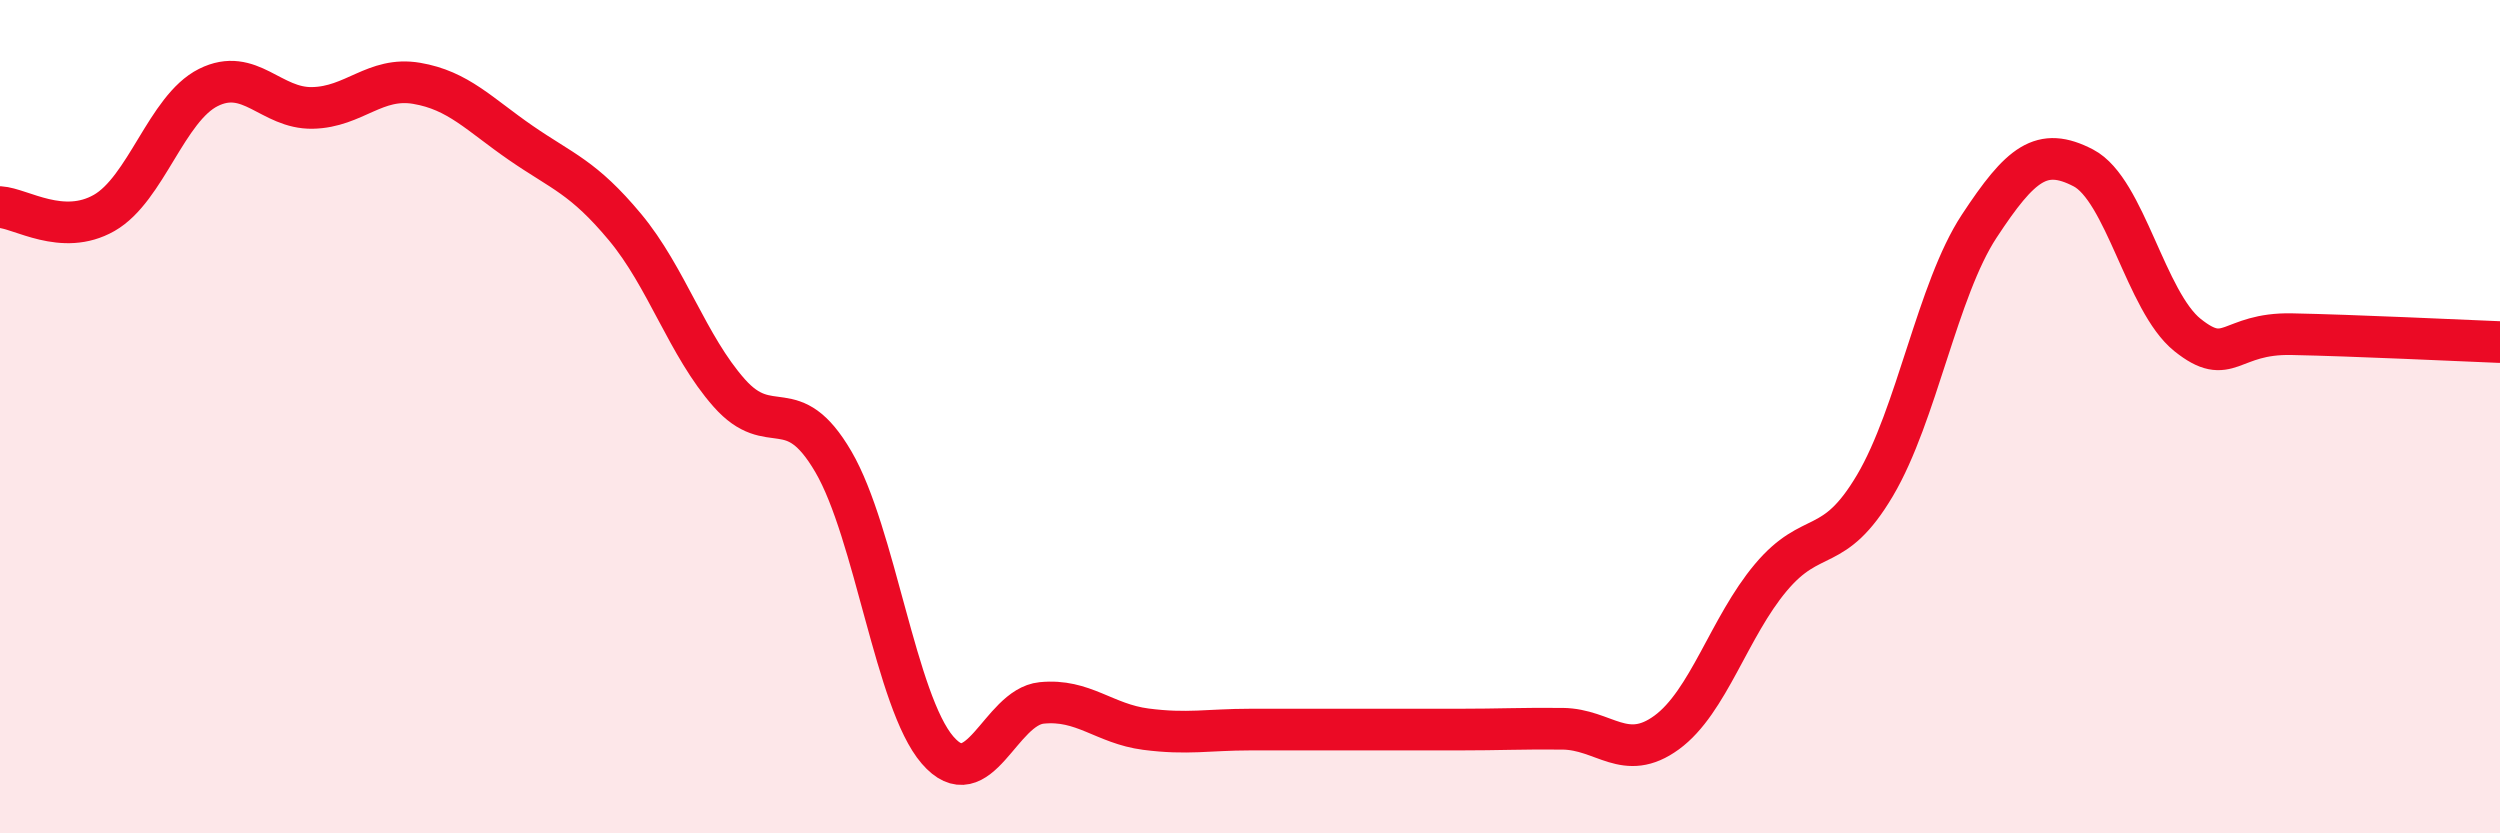
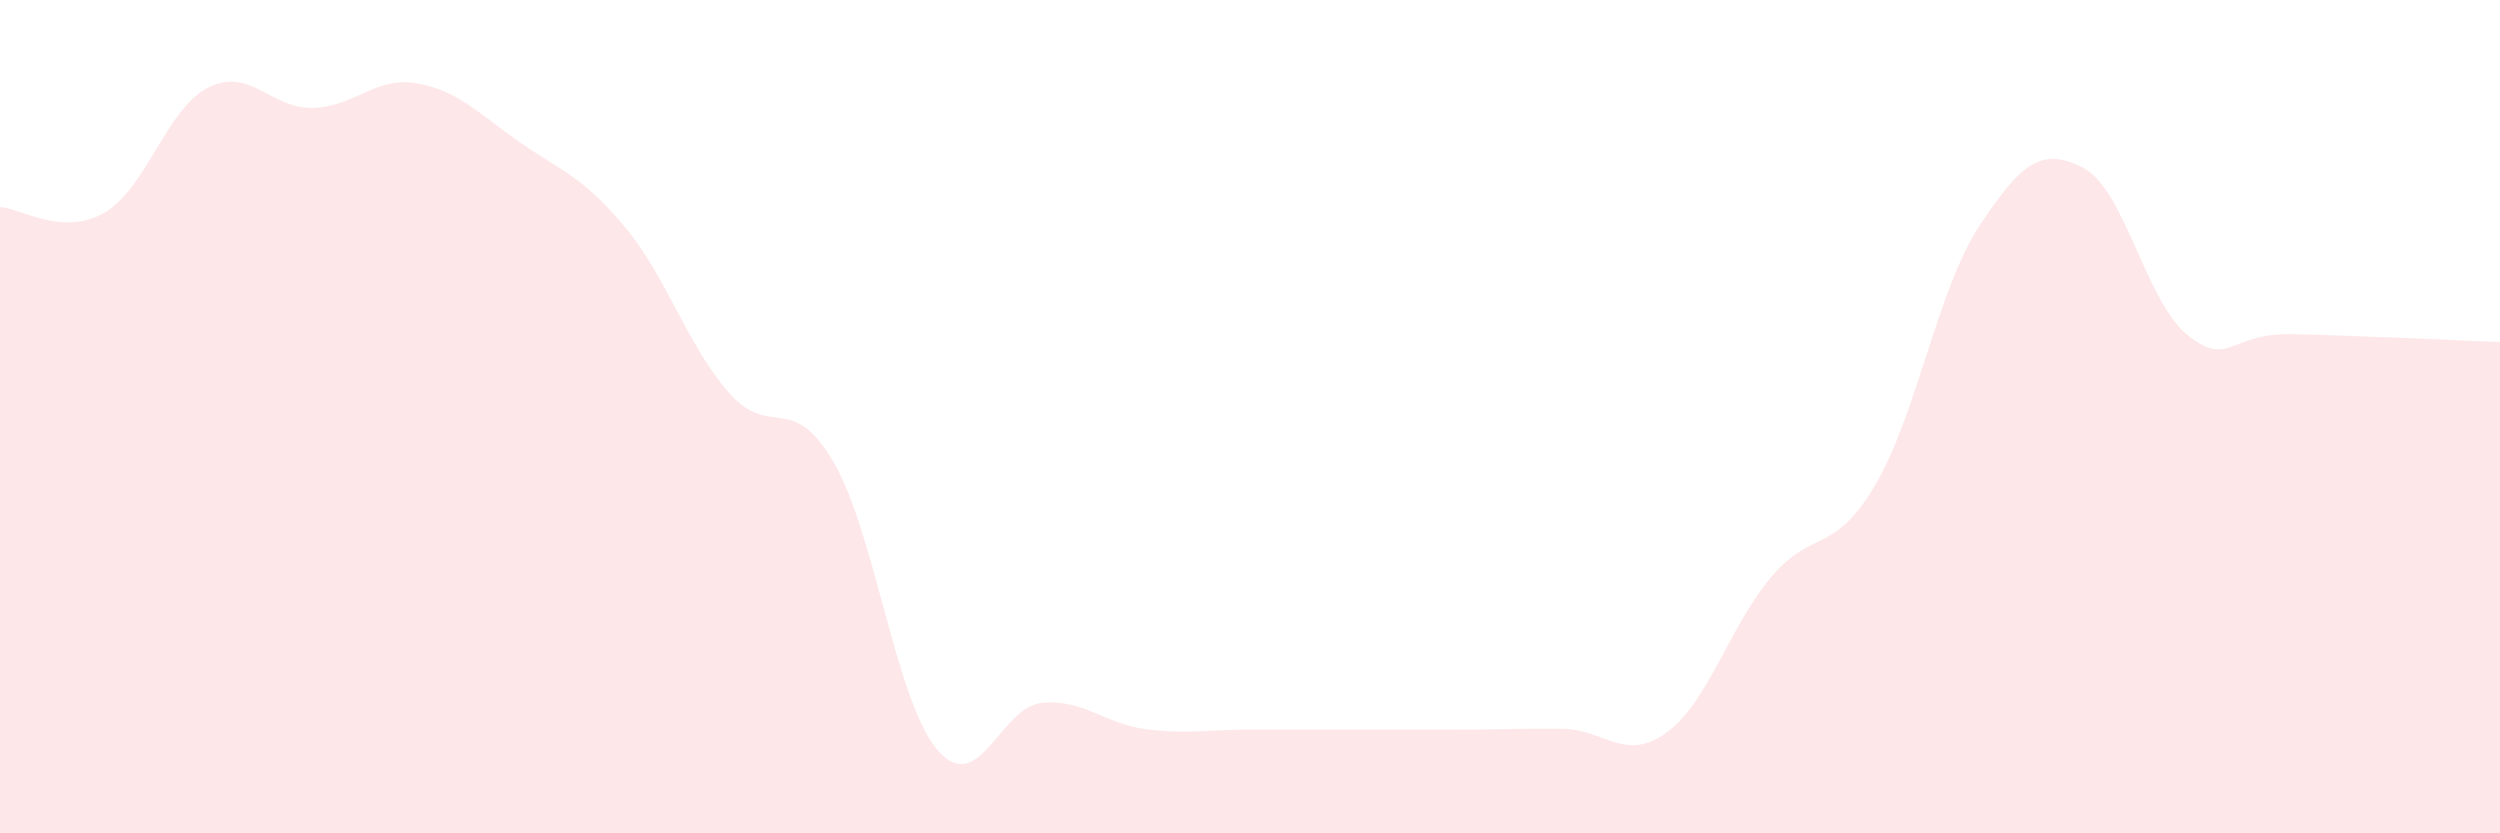
<svg xmlns="http://www.w3.org/2000/svg" width="60" height="20" viewBox="0 0 60 20">
-   <path d="M 0,4.97 C 0.5,5 1.5,5.68 2.5,5.11 C 3.5,4.54 4,2.6 5,2.1 C 6,1.6 6.5,2.61 7.5,2.59 C 8.5,2.57 9,1.83 10,2 C 11,2.17 11.5,2.74 12.5,3.43 C 13.5,4.12 14,4.25 15,5.45 C 16,6.65 16.5,8.3 17.5,9.43 C 18.5,10.56 19,9.37 20,11.08 C 21,12.79 21.5,16.84 22.5,18 C 23.5,19.16 24,16.97 25,16.87 C 26,16.77 26.5,17.37 27.5,17.5 C 28.5,17.63 29,17.51 30,17.51 C 31,17.51 31.5,17.51 32.5,17.51 C 33.5,17.51 34,17.51 35,17.51 C 36,17.51 36.5,17.48 37.5,17.49 C 38.5,17.5 39,18.31 40,17.58 C 41,16.85 41.5,15.05 42.5,13.86 C 43.5,12.67 44,13.34 45,11.65 C 46,9.96 46.5,6.95 47.5,5.43 C 48.5,3.91 49,3.51 50,4.03 C 51,4.55 51.5,7.24 52.5,8.04 C 53.5,8.84 53.5,7.99 55,8.02 C 56.5,8.05 59,8.17 60,8.21L60 20L0 20Z" fill="#EB0A25" opacity="0.1" stroke-linecap="round" stroke-linejoin="round" />
-   <path d="M 0,4.97 C 0.5,5 1.5,5.68 2.5,5.11 C 3.5,4.54 4,2.6 5,2.1 C 6,1.6 6.5,2.61 7.5,2.59 C 8.5,2.57 9,1.83 10,2 C 11,2.17 11.5,2.74 12.5,3.43 C 13.5,4.12 14,4.25 15,5.45 C 16,6.65 16.5,8.3 17.5,9.43 C 18.5,10.56 19,9.37 20,11.08 C 21,12.79 21.5,16.84 22.5,18 C 23.5,19.16 24,16.97 25,16.87 C 26,16.77 26.5,17.37 27.5,17.5 C 28.5,17.63 29,17.51 30,17.51 C 31,17.51 31.5,17.51 32.5,17.51 C 33.5,17.51 34,17.51 35,17.51 C 36,17.51 36.5,17.48 37.5,17.49 C 38.5,17.5 39,18.31 40,17.58 C 41,16.85 41.5,15.05 42.5,13.86 C 43.5,12.67 44,13.34 45,11.65 C 46,9.96 46.5,6.95 47.5,5.43 C 48.5,3.91 49,3.51 50,4.03 C 51,4.55 51.5,7.24 52.5,8.04 C 53.5,8.84 53.5,7.99 55,8.02 C 56.5,8.05 59,8.17 60,8.21" stroke="#EB0A25" stroke-width="1" fill="none" stroke-linecap="round" stroke-linejoin="round" />
+   <path d="M 0,4.97 C 0.5,5 1.5,5.68 2.5,5.11 C 3.5,4.54 4,2.6 5,2.1 C 6,1.6 6.5,2.61 7.5,2.59 C 8.5,2.57 9,1.83 10,2 C 11,2.17 11.5,2.74 12.5,3.43 C 13.5,4.12 14,4.25 15,5.45 C 16,6.65 16.5,8.3 17.5,9.43 C 18.5,10.56 19,9.37 20,11.08 C 21,12.79 21.5,16.84 22.5,18 C 23.5,19.16 24,16.97 25,16.87 C 26,16.77 26.5,17.37 27.5,17.5 C 28.5,17.63 29,17.51 30,17.51 C 33.5,17.51 34,17.51 35,17.51 C 36,17.51 36.5,17.48 37.5,17.49 C 38.5,17.5 39,18.31 40,17.58 C 41,16.85 41.5,15.05 42.5,13.86 C 43.5,12.67 44,13.34 45,11.65 C 46,9.96 46.5,6.95 47.5,5.43 C 48.5,3.91 49,3.51 50,4.03 C 51,4.55 51.5,7.24 52.5,8.04 C 53.5,8.84 53.5,7.99 55,8.02 C 56.5,8.05 59,8.17 60,8.21L60 20L0 20Z" fill="#EB0A25" opacity="0.1" stroke-linecap="round" stroke-linejoin="round" />
</svg>